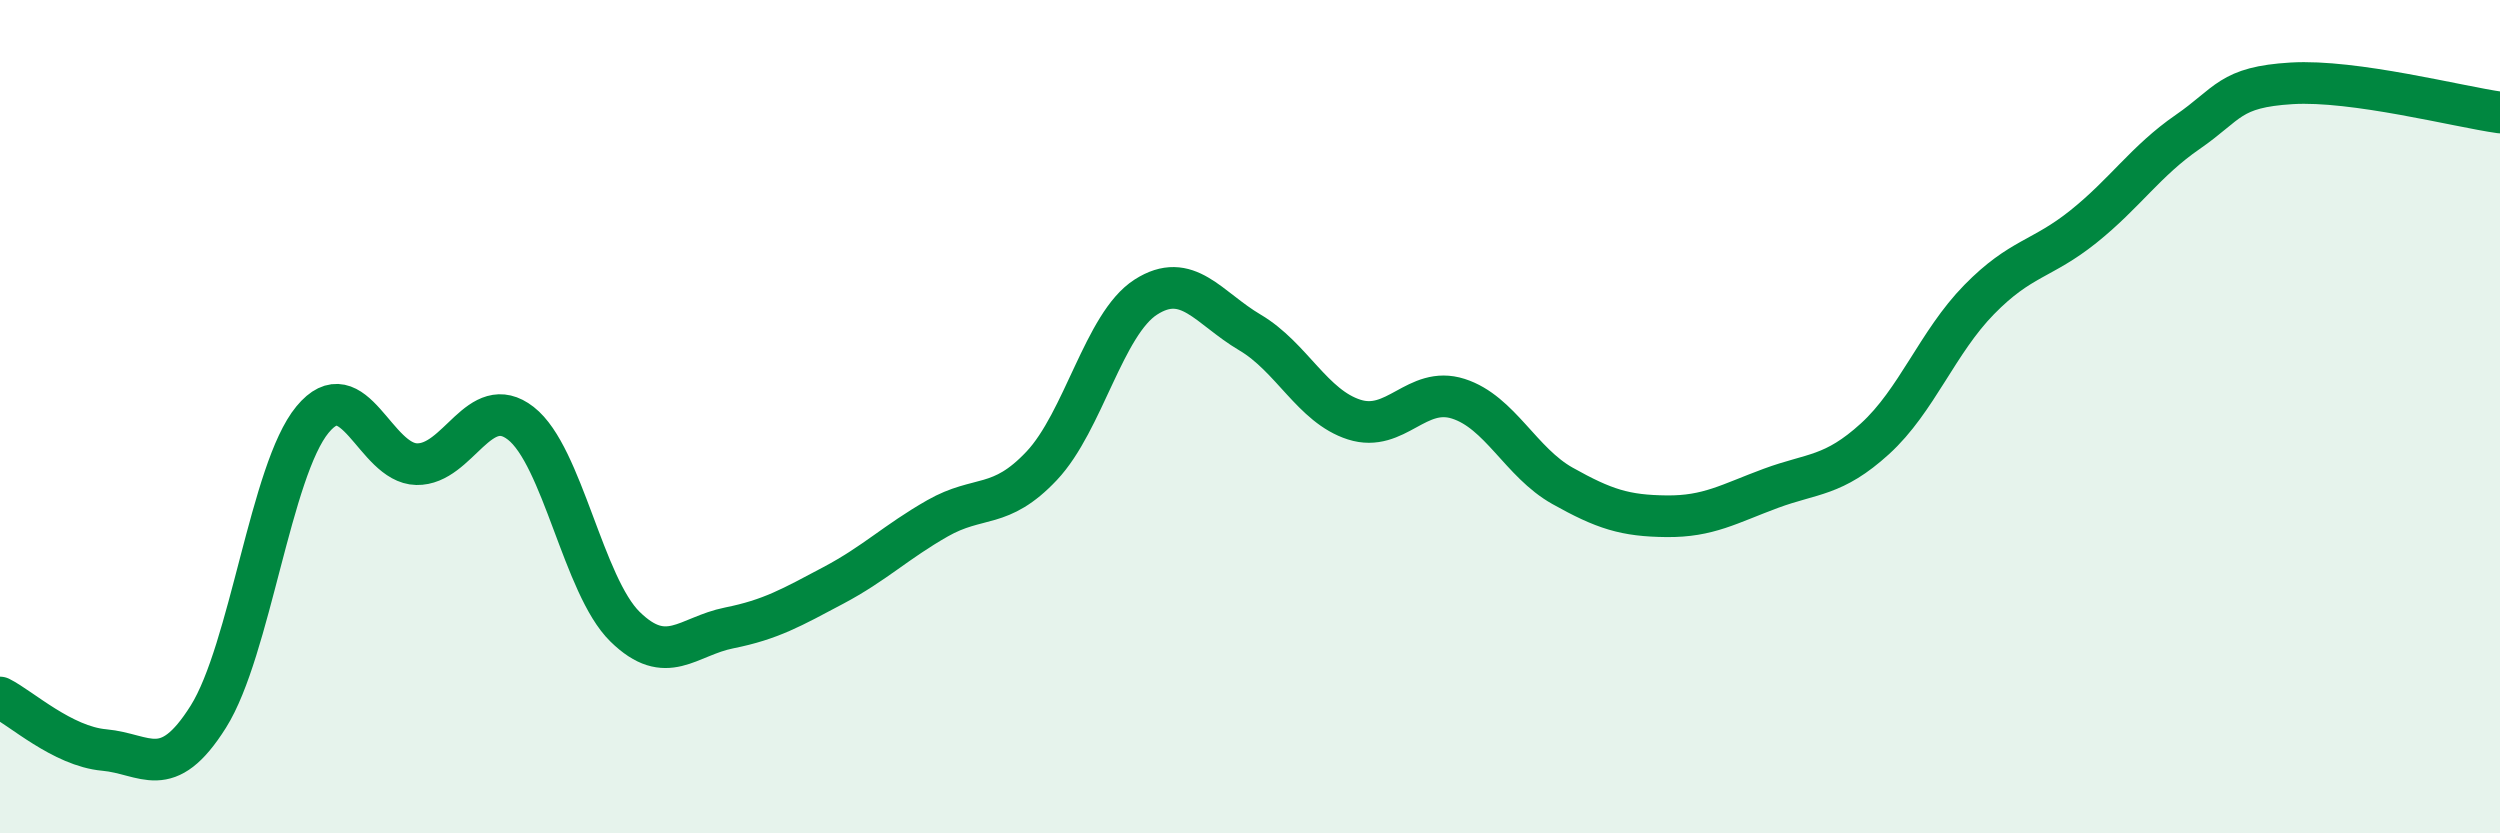
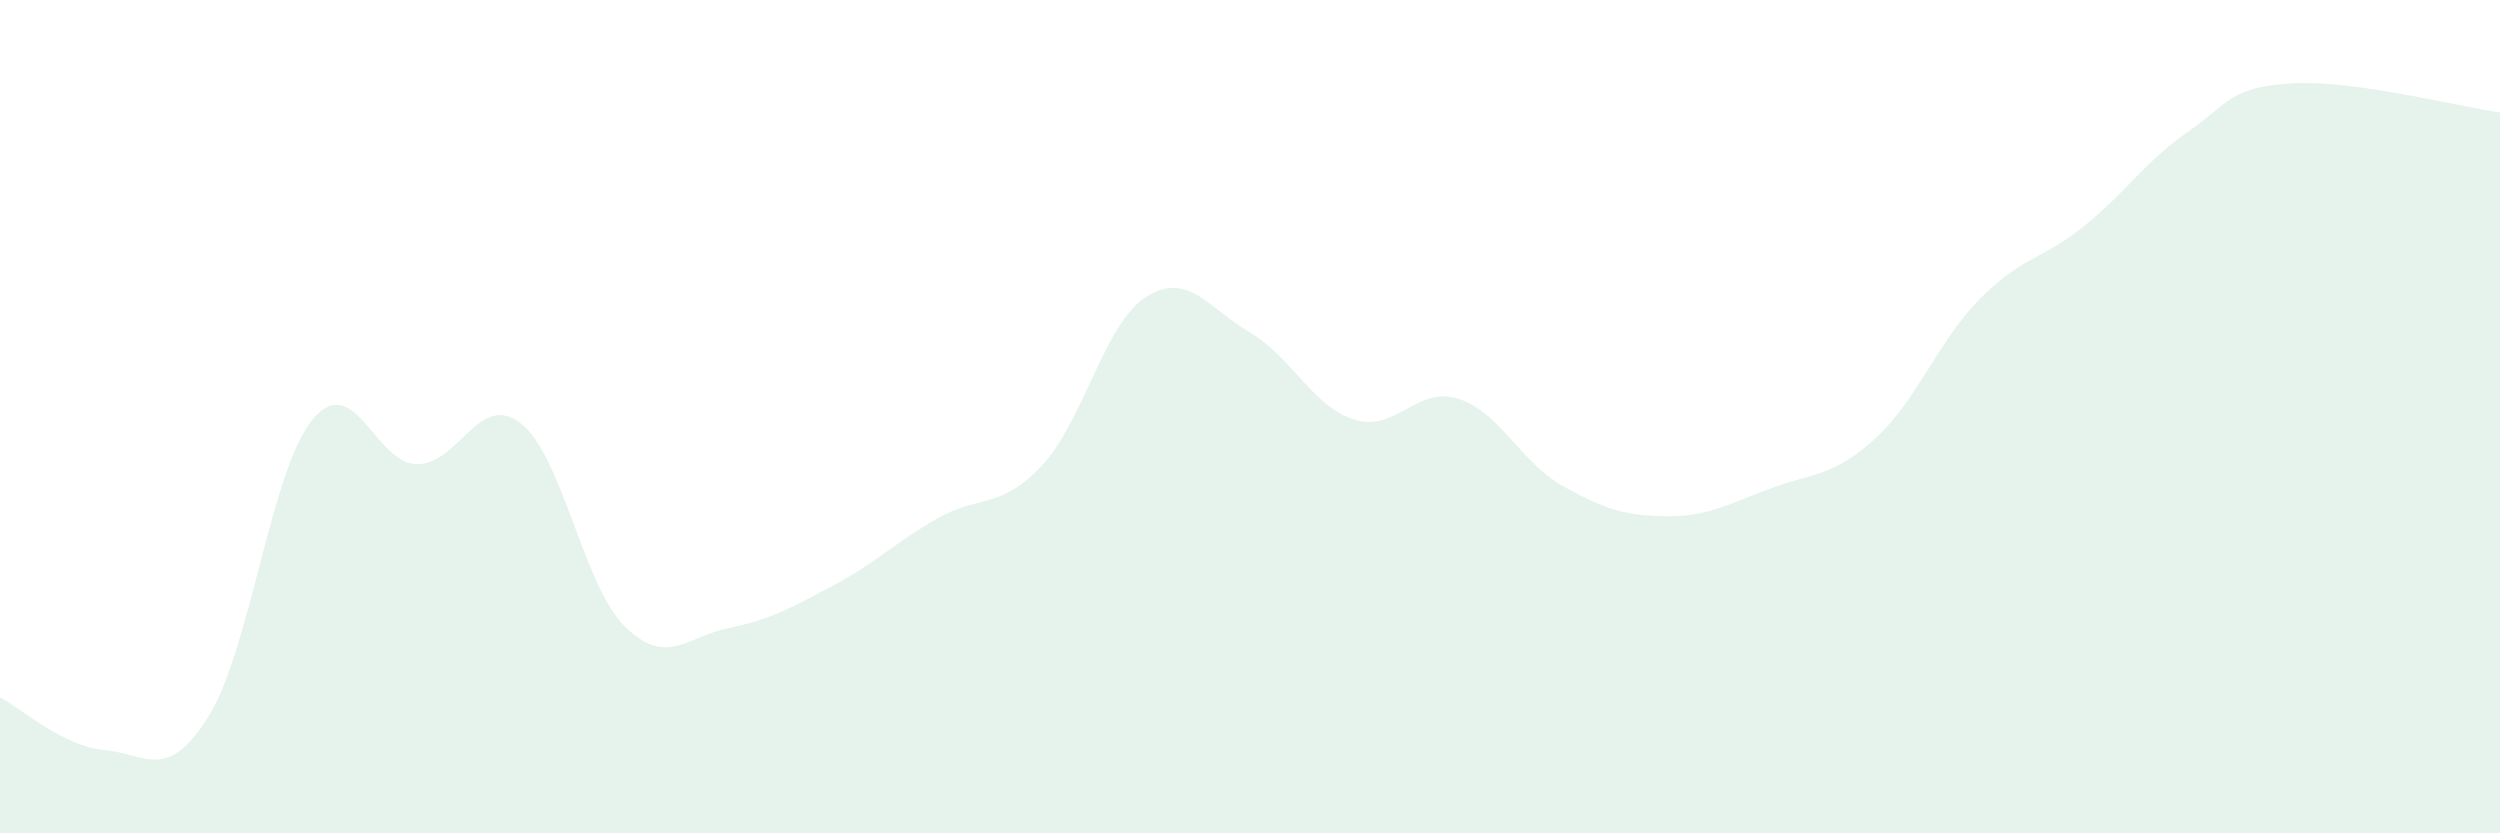
<svg xmlns="http://www.w3.org/2000/svg" width="60" height="20" viewBox="0 0 60 20">
  <path d="M 0,16.74 C 0.5,16.99 1.5,17.91 2.5,18 C 3.5,18.09 4,18.79 5,17.2 C 6,15.61 6.5,11.28 7.5,10.07 C 8.5,8.86 9,11.12 10,11.14 C 11,11.16 11.5,9.38 12.5,10.16 C 13.5,10.94 14,14.06 15,15.04 C 16,16.02 16.5,15.27 17.5,15.07 C 18.5,14.87 19,14.58 20,14.05 C 21,13.52 21.5,13.01 22.5,12.44 C 23.5,11.87 24,12.24 25,11.18 C 26,10.12 26.5,7.77 27.5,7.13 C 28.5,6.49 29,7.39 30,7.98 C 31,8.57 31.5,9.75 32.5,10.07 C 33.5,10.39 34,9.25 35,9.57 C 36,9.89 36.5,11.1 37.5,11.66 C 38.5,12.22 39,12.38 40,12.39 C 41,12.4 41.5,12.09 42.5,11.72 C 43.5,11.35 44,11.44 45,10.53 C 46,9.62 46.5,8.21 47.5,7.19 C 48.5,6.17 49,6.24 50,5.44 C 51,4.64 51.5,3.86 52.5,3.17 C 53.5,2.48 53.5,2.09 55,2 C 56.5,1.91 59,2.56 60,2.7L60 20L0 20Z" fill="#008740" opacity="0.1" stroke-linecap="round" stroke-linejoin="round" />
-   <path d="M 0,16.74 C 0.5,16.99 1.5,17.91 2.5,18 C 3.5,18.09 4,18.79 5,17.2 C 6,15.61 6.5,11.28 7.5,10.07 C 8.5,8.86 9,11.12 10,11.14 C 11,11.16 11.5,9.38 12.5,10.16 C 13.5,10.94 14,14.06 15,15.04 C 16,16.02 16.5,15.27 17.5,15.07 C 18.5,14.87 19,14.58 20,14.05 C 21,13.52 21.5,13.01 22.5,12.44 C 23.5,11.87 24,12.24 25,11.18 C 26,10.12 26.5,7.77 27.5,7.13 C 28.5,6.49 29,7.39 30,7.98 C 31,8.57 31.5,9.75 32.5,10.07 C 33.5,10.39 34,9.25 35,9.57 C 36,9.89 36.5,11.1 37.5,11.66 C 38.5,12.22 39,12.38 40,12.39 C 41,12.4 41.5,12.09 42.5,11.72 C 43.5,11.35 44,11.44 45,10.53 C 46,9.62 46.5,8.21 47.5,7.19 C 48.5,6.17 49,6.24 50,5.44 C 51,4.64 51.5,3.86 52.5,3.17 C 53.5,2.48 53.5,2.09 55,2 C 56.5,1.91 59,2.56 60,2.7" stroke="#008740" stroke-width="1" fill="none" stroke-linecap="round" stroke-linejoin="round" />
</svg>